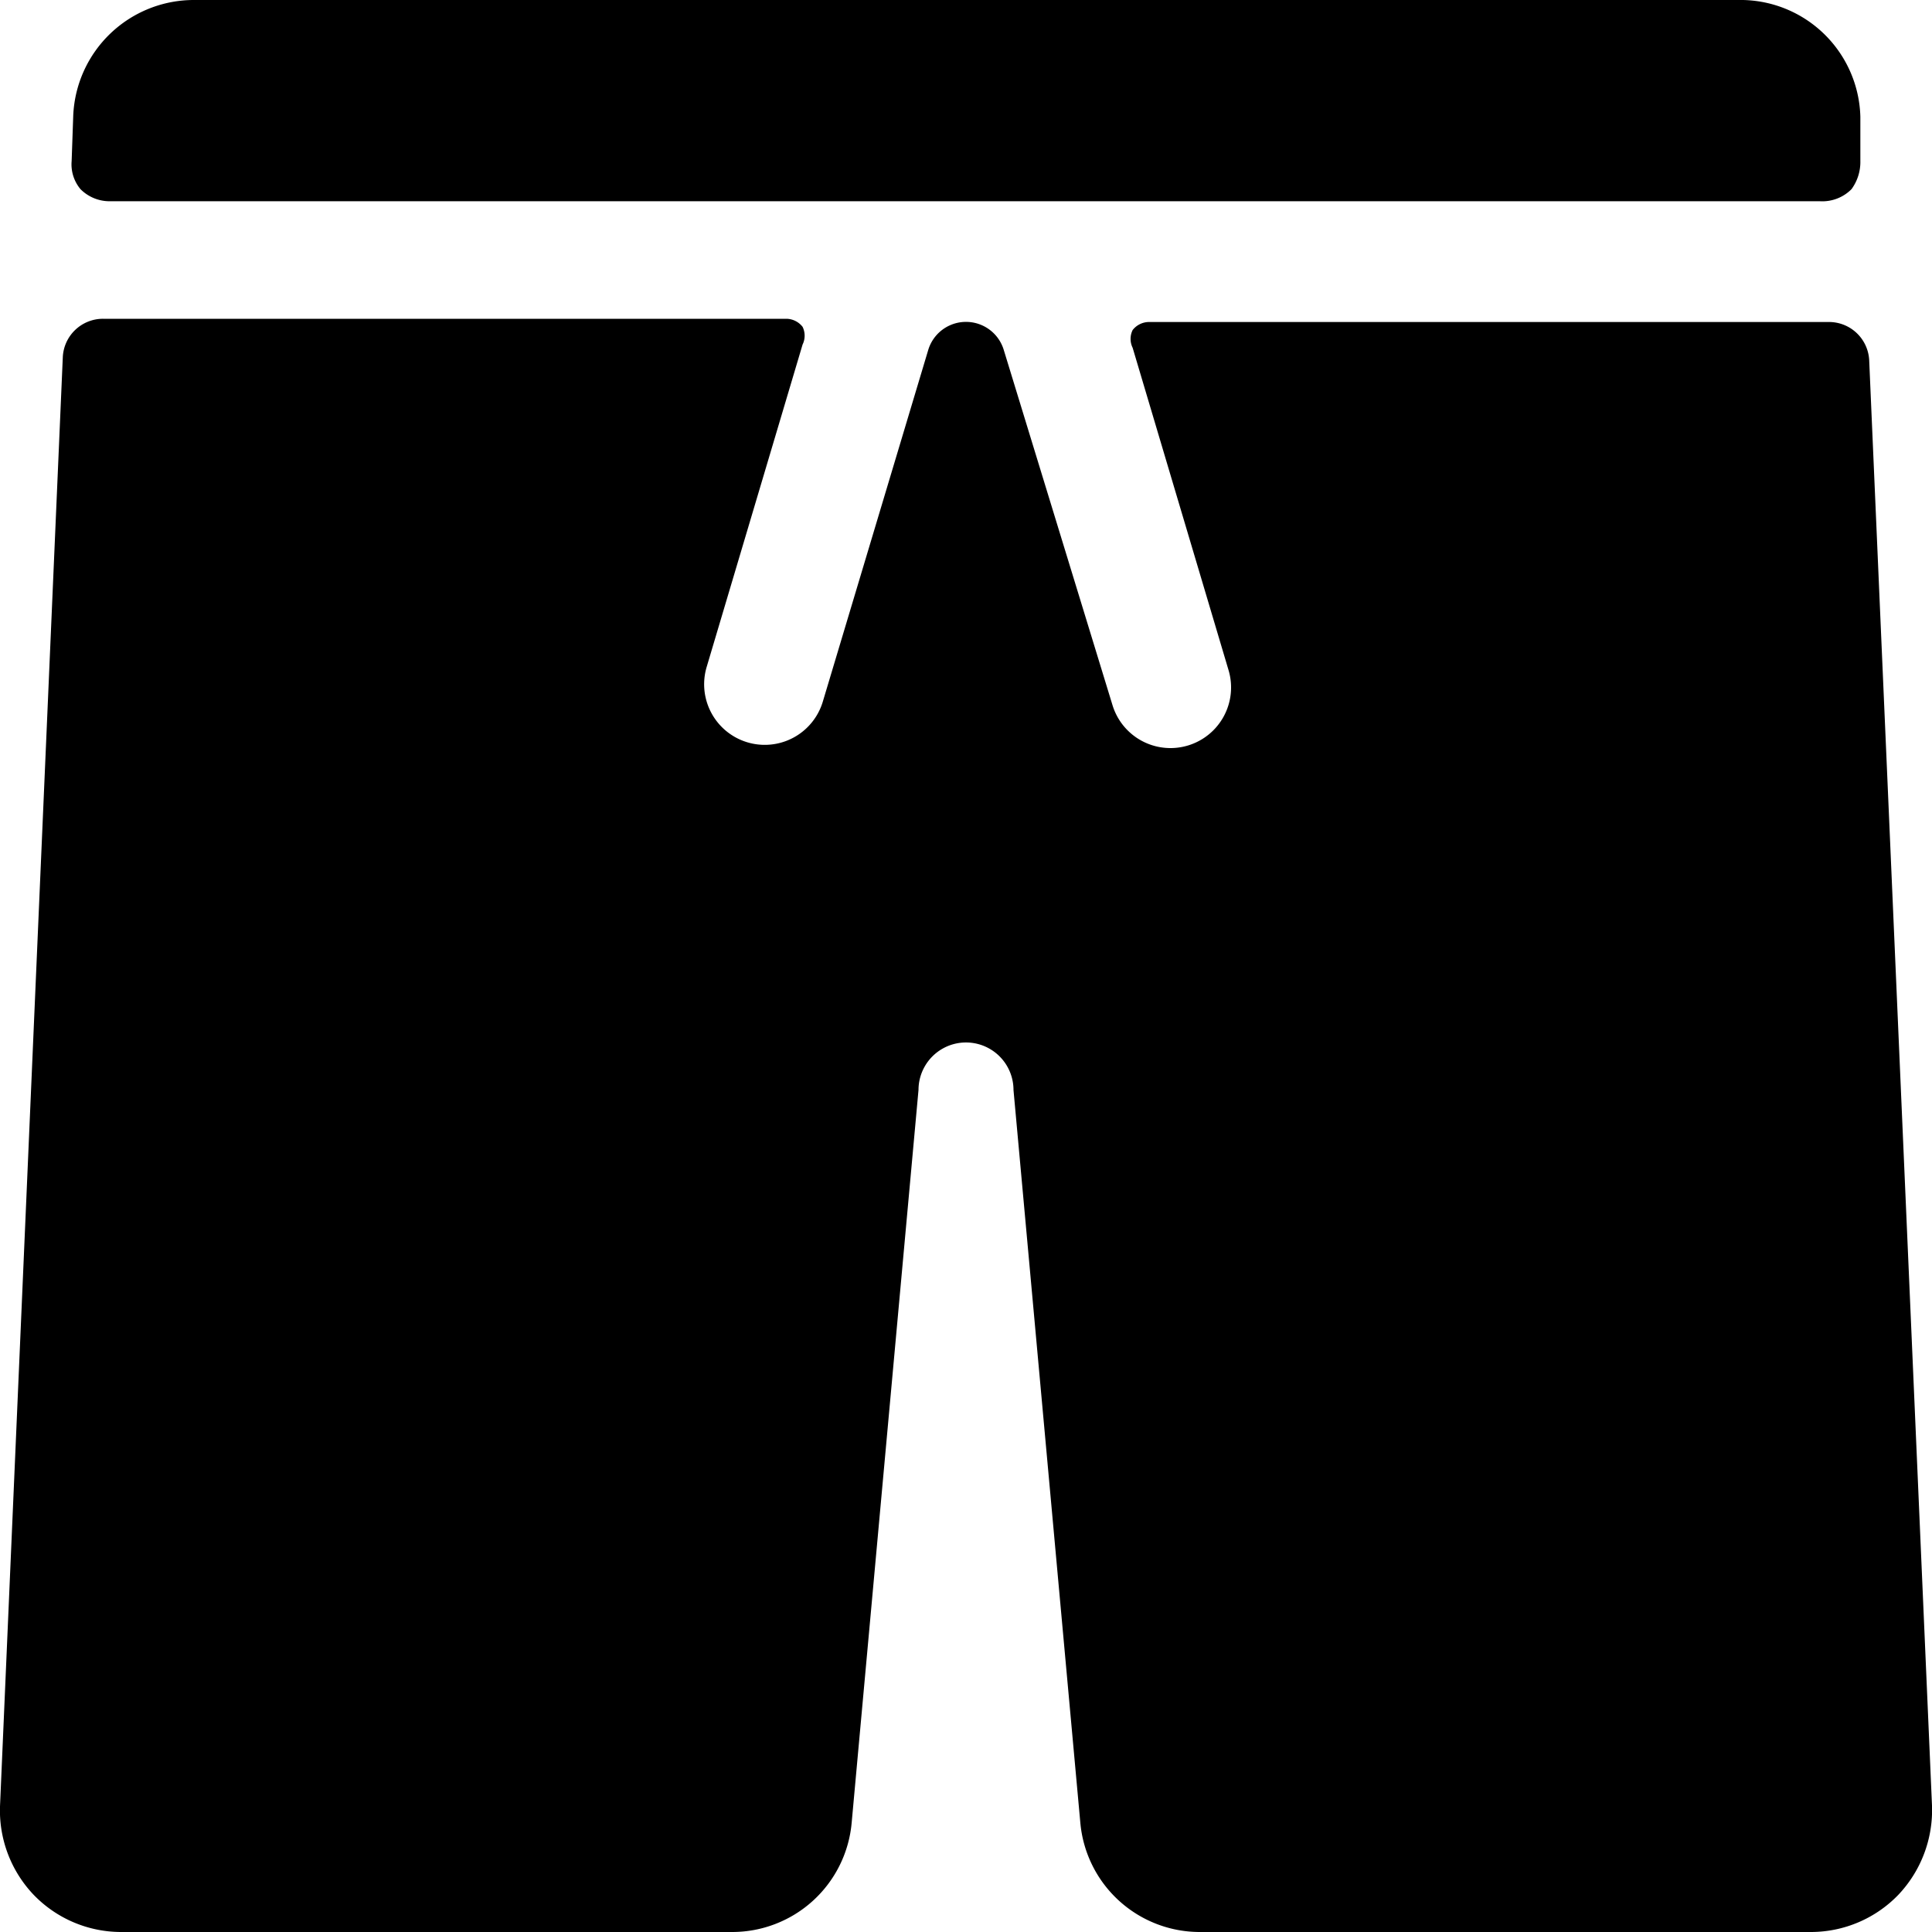
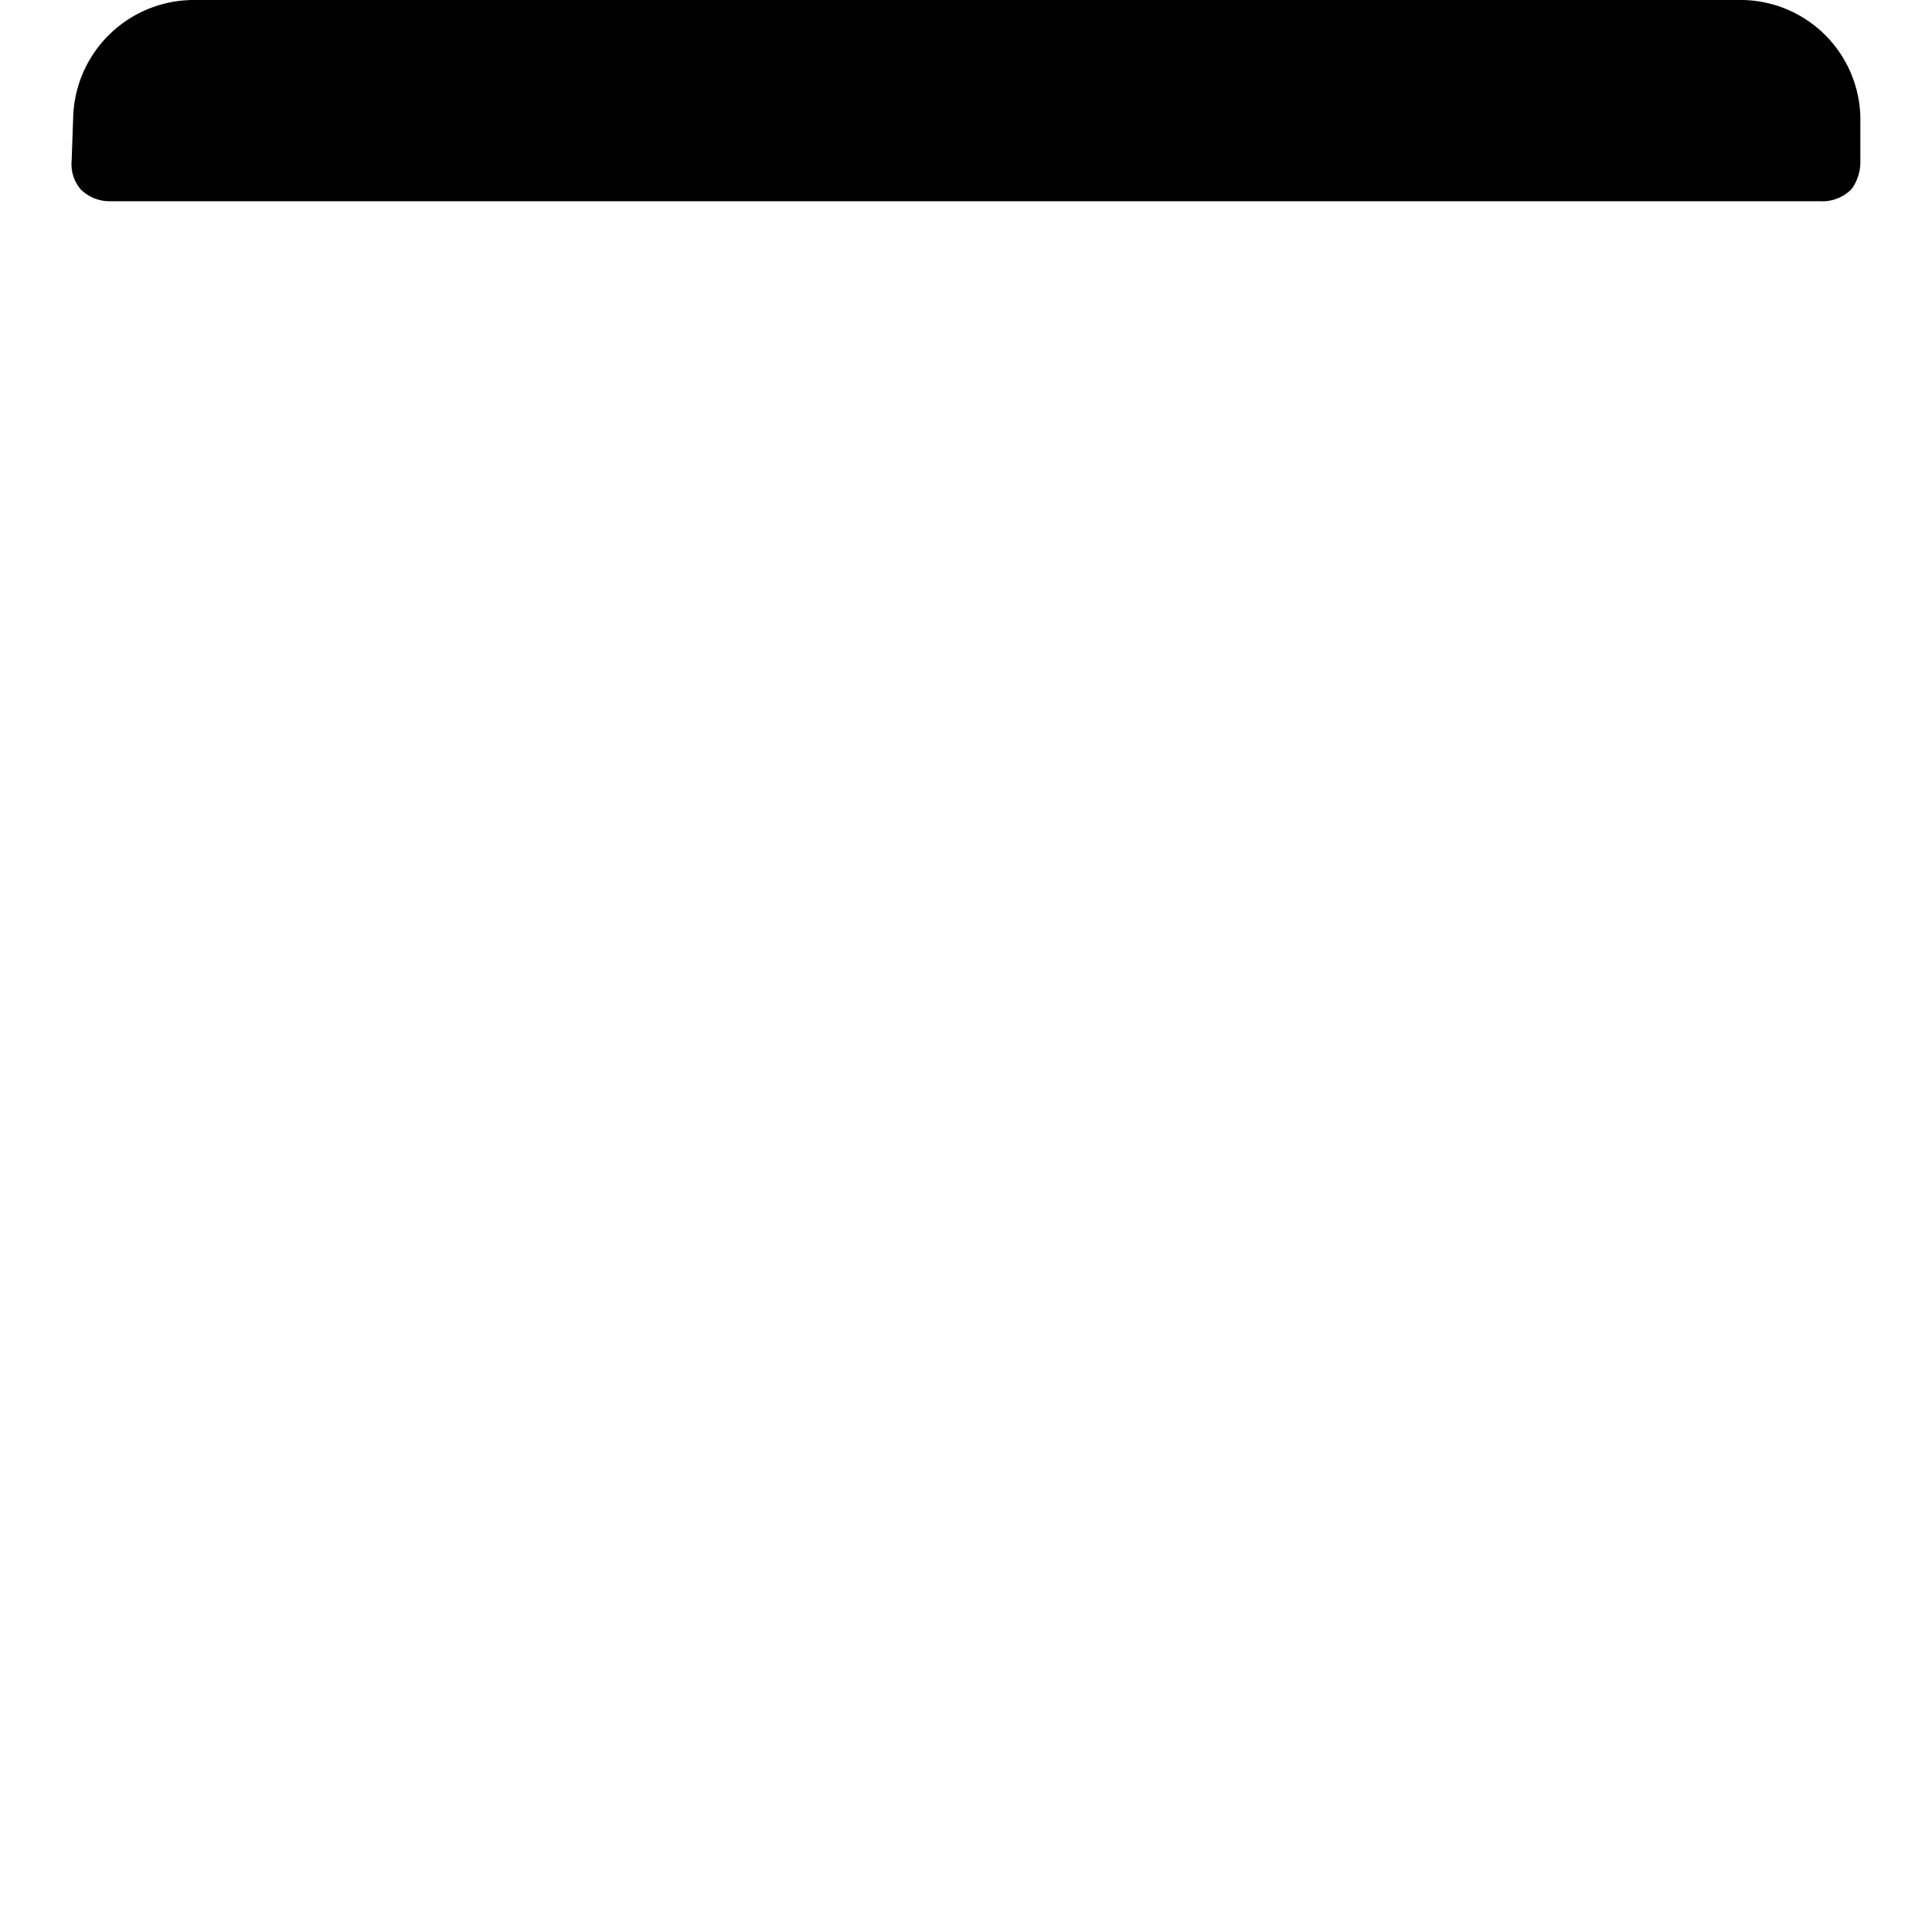
<svg xmlns="http://www.w3.org/2000/svg" viewBox="0 0 24 24">
  <g>
    <path d="M22.61 2.5a0.51 0.51 0 0 0 0.39 -0.15 0.57 0.57 0 0 0 0.11 -0.35l0 -0.55A1.49 1.49 0 0 0 21.59 0H2.41a1.5 1.5 0 0 0 -1.5 1.43L0.89 2a0.48 0.48 0 0 0 0.11 0.35 0.51 0.51 0 0 0 0.36 0.15Z" fill="#000000" stroke-width="1" />
-     <path d="m24 22.43 -0.78 -17.95a0.5 0.5 0 0 0 -0.5 -0.48h-8.45a0.26 0.26 0 0 0 -0.2 0.1 0.25 0.25 0 0 0 0 0.22l1.19 4a0.75 0.75 0 0 1 -1.44 0.44l-1.35 -4.41a0.49 0.49 0 0 0 -0.94 0l-1.31 4.37a0.75 0.75 0 0 1 -1.44 -0.44l1.19 -4a0.25 0.25 0 0 0 0 -0.22 0.26 0.26 0 0 0 -0.2 -0.1H1.28a0.5 0.5 0 0 0 -0.5 0.48l-0.78 18a1.52 1.52 0 0 0 0.42 1.1A1.51 1.51 0 0 0 1.5 24h7.59a1.49 1.49 0 0 0 1.49 -1.36l0.83 -9.1a0.59 0.59 0 0 1 1.18 0l0.83 9.1A1.49 1.49 0 0 0 14.91 24h7.59a1.51 1.51 0 0 0 1.08 -0.46 1.53 1.53 0 0 0 0.42 -1.11Z" fill="#000000" stroke-width="1" />
  </g>
</svg>